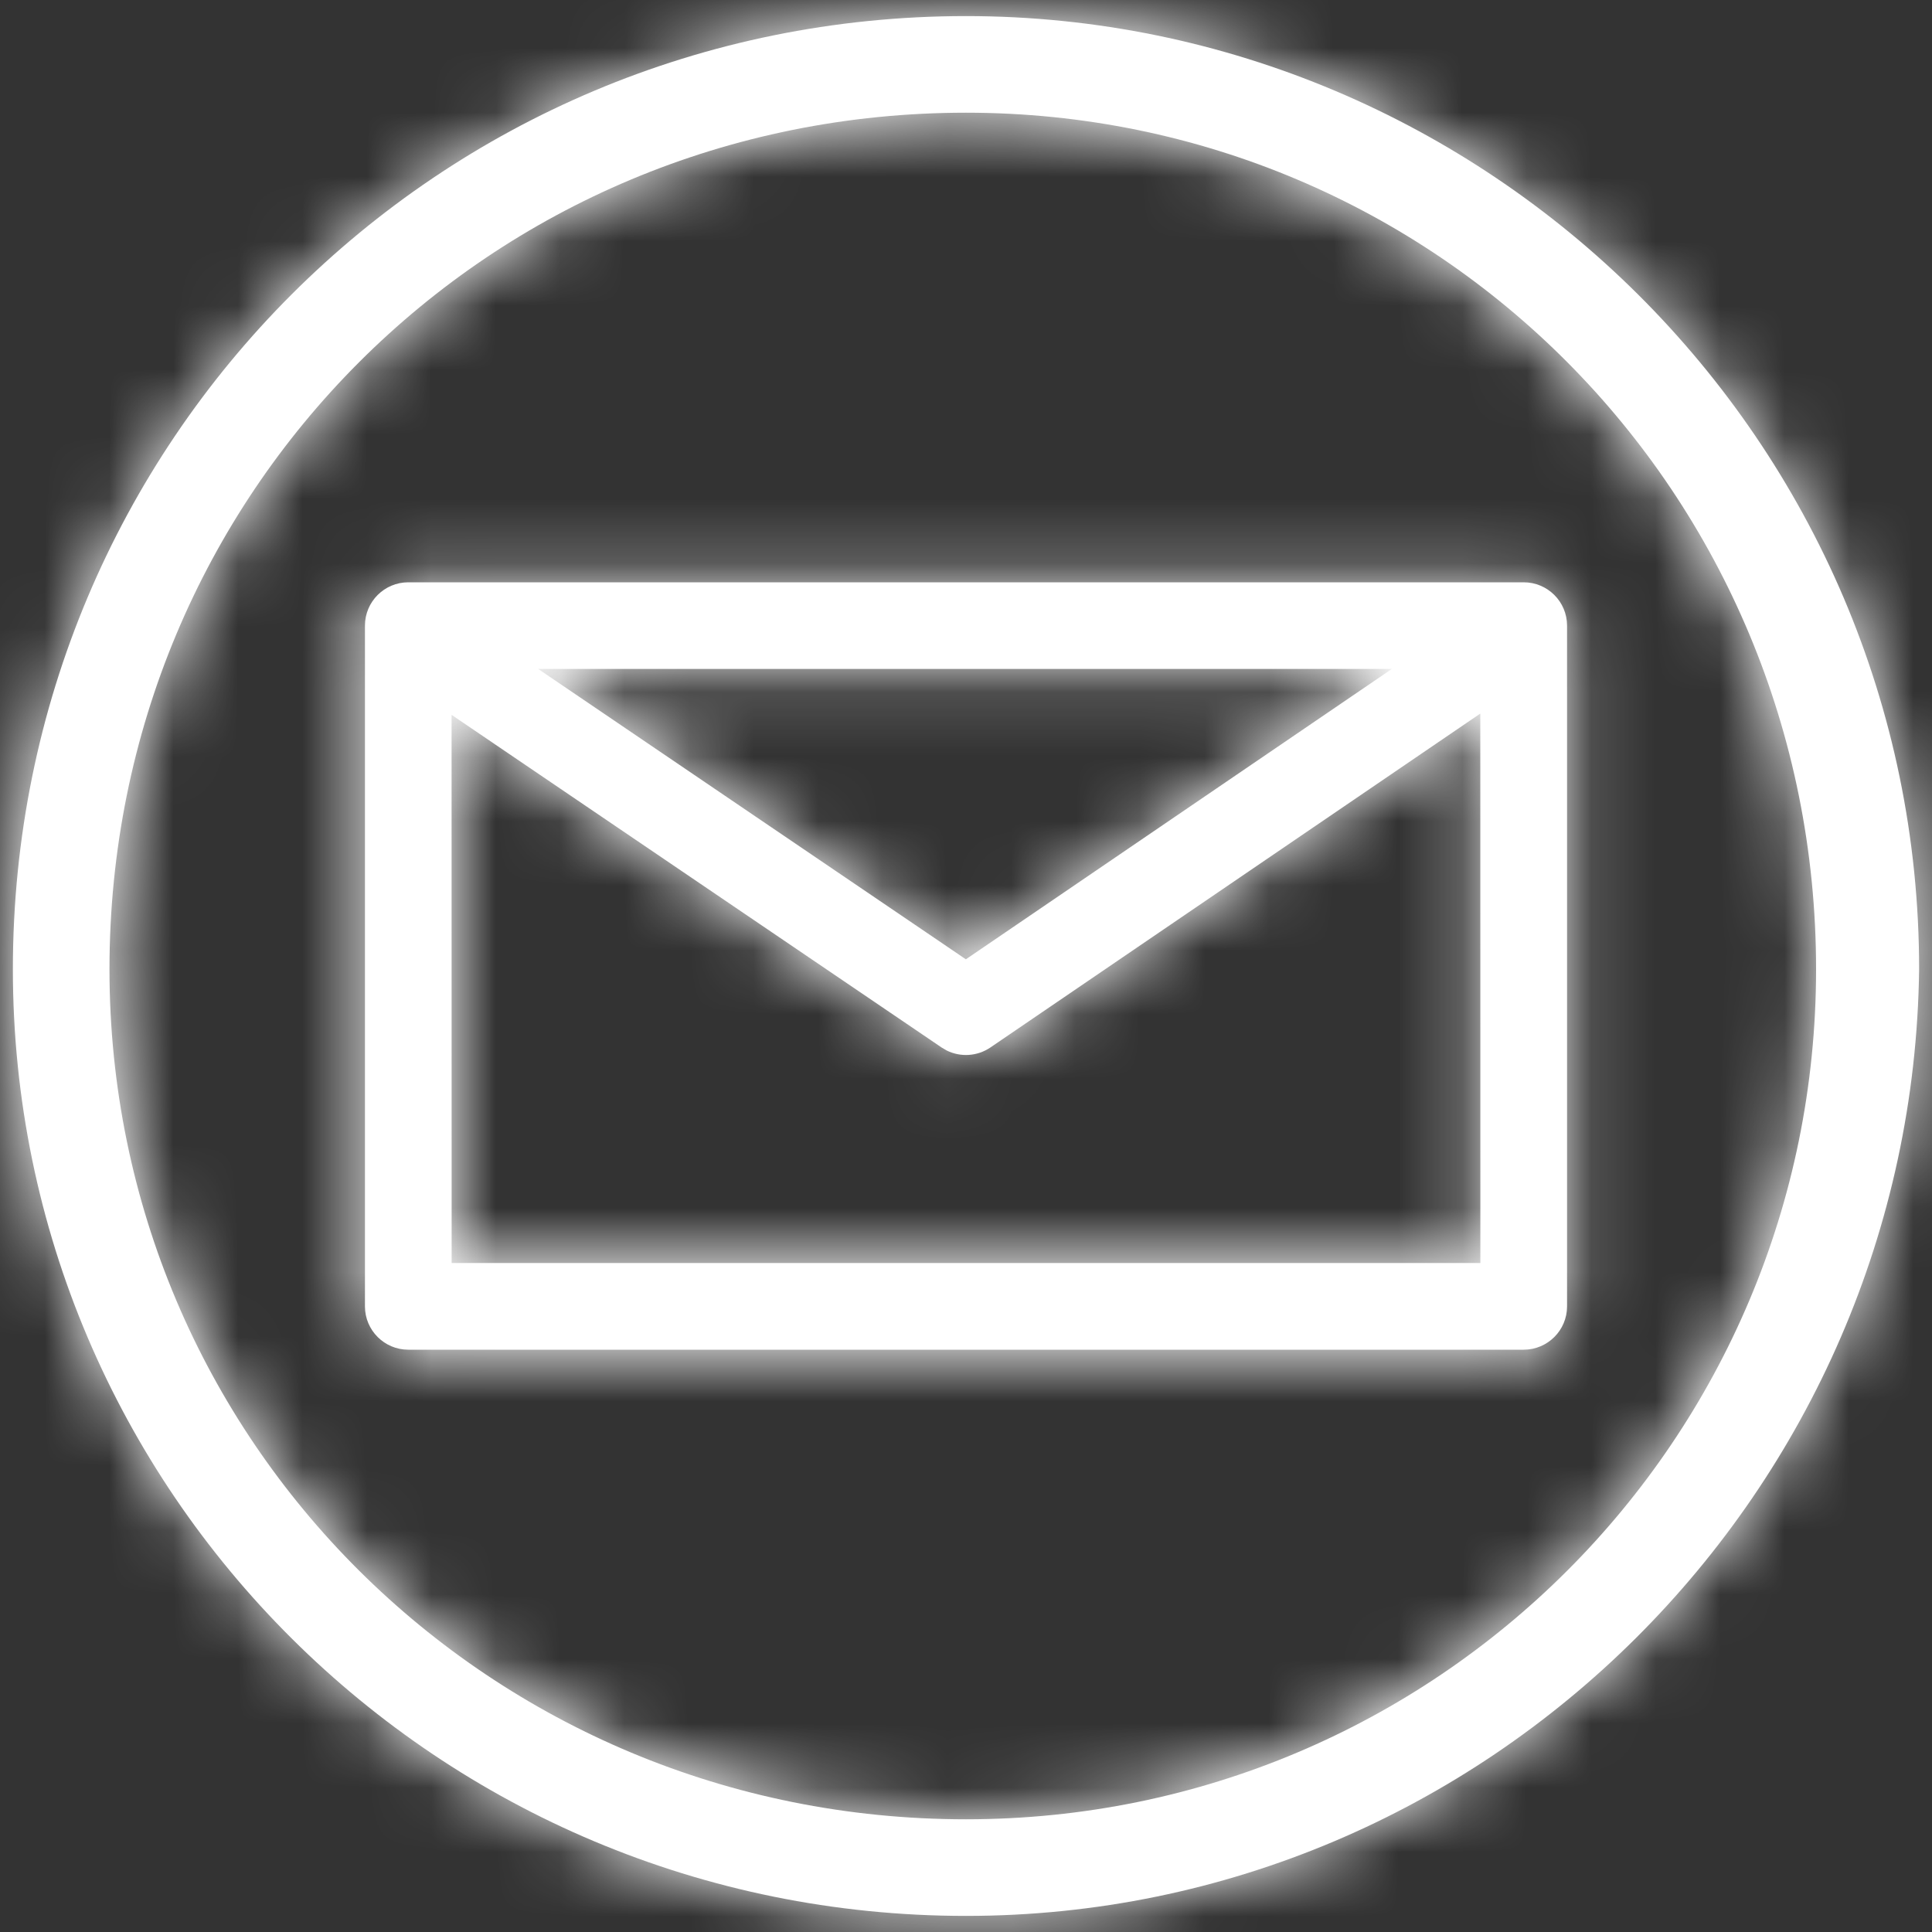
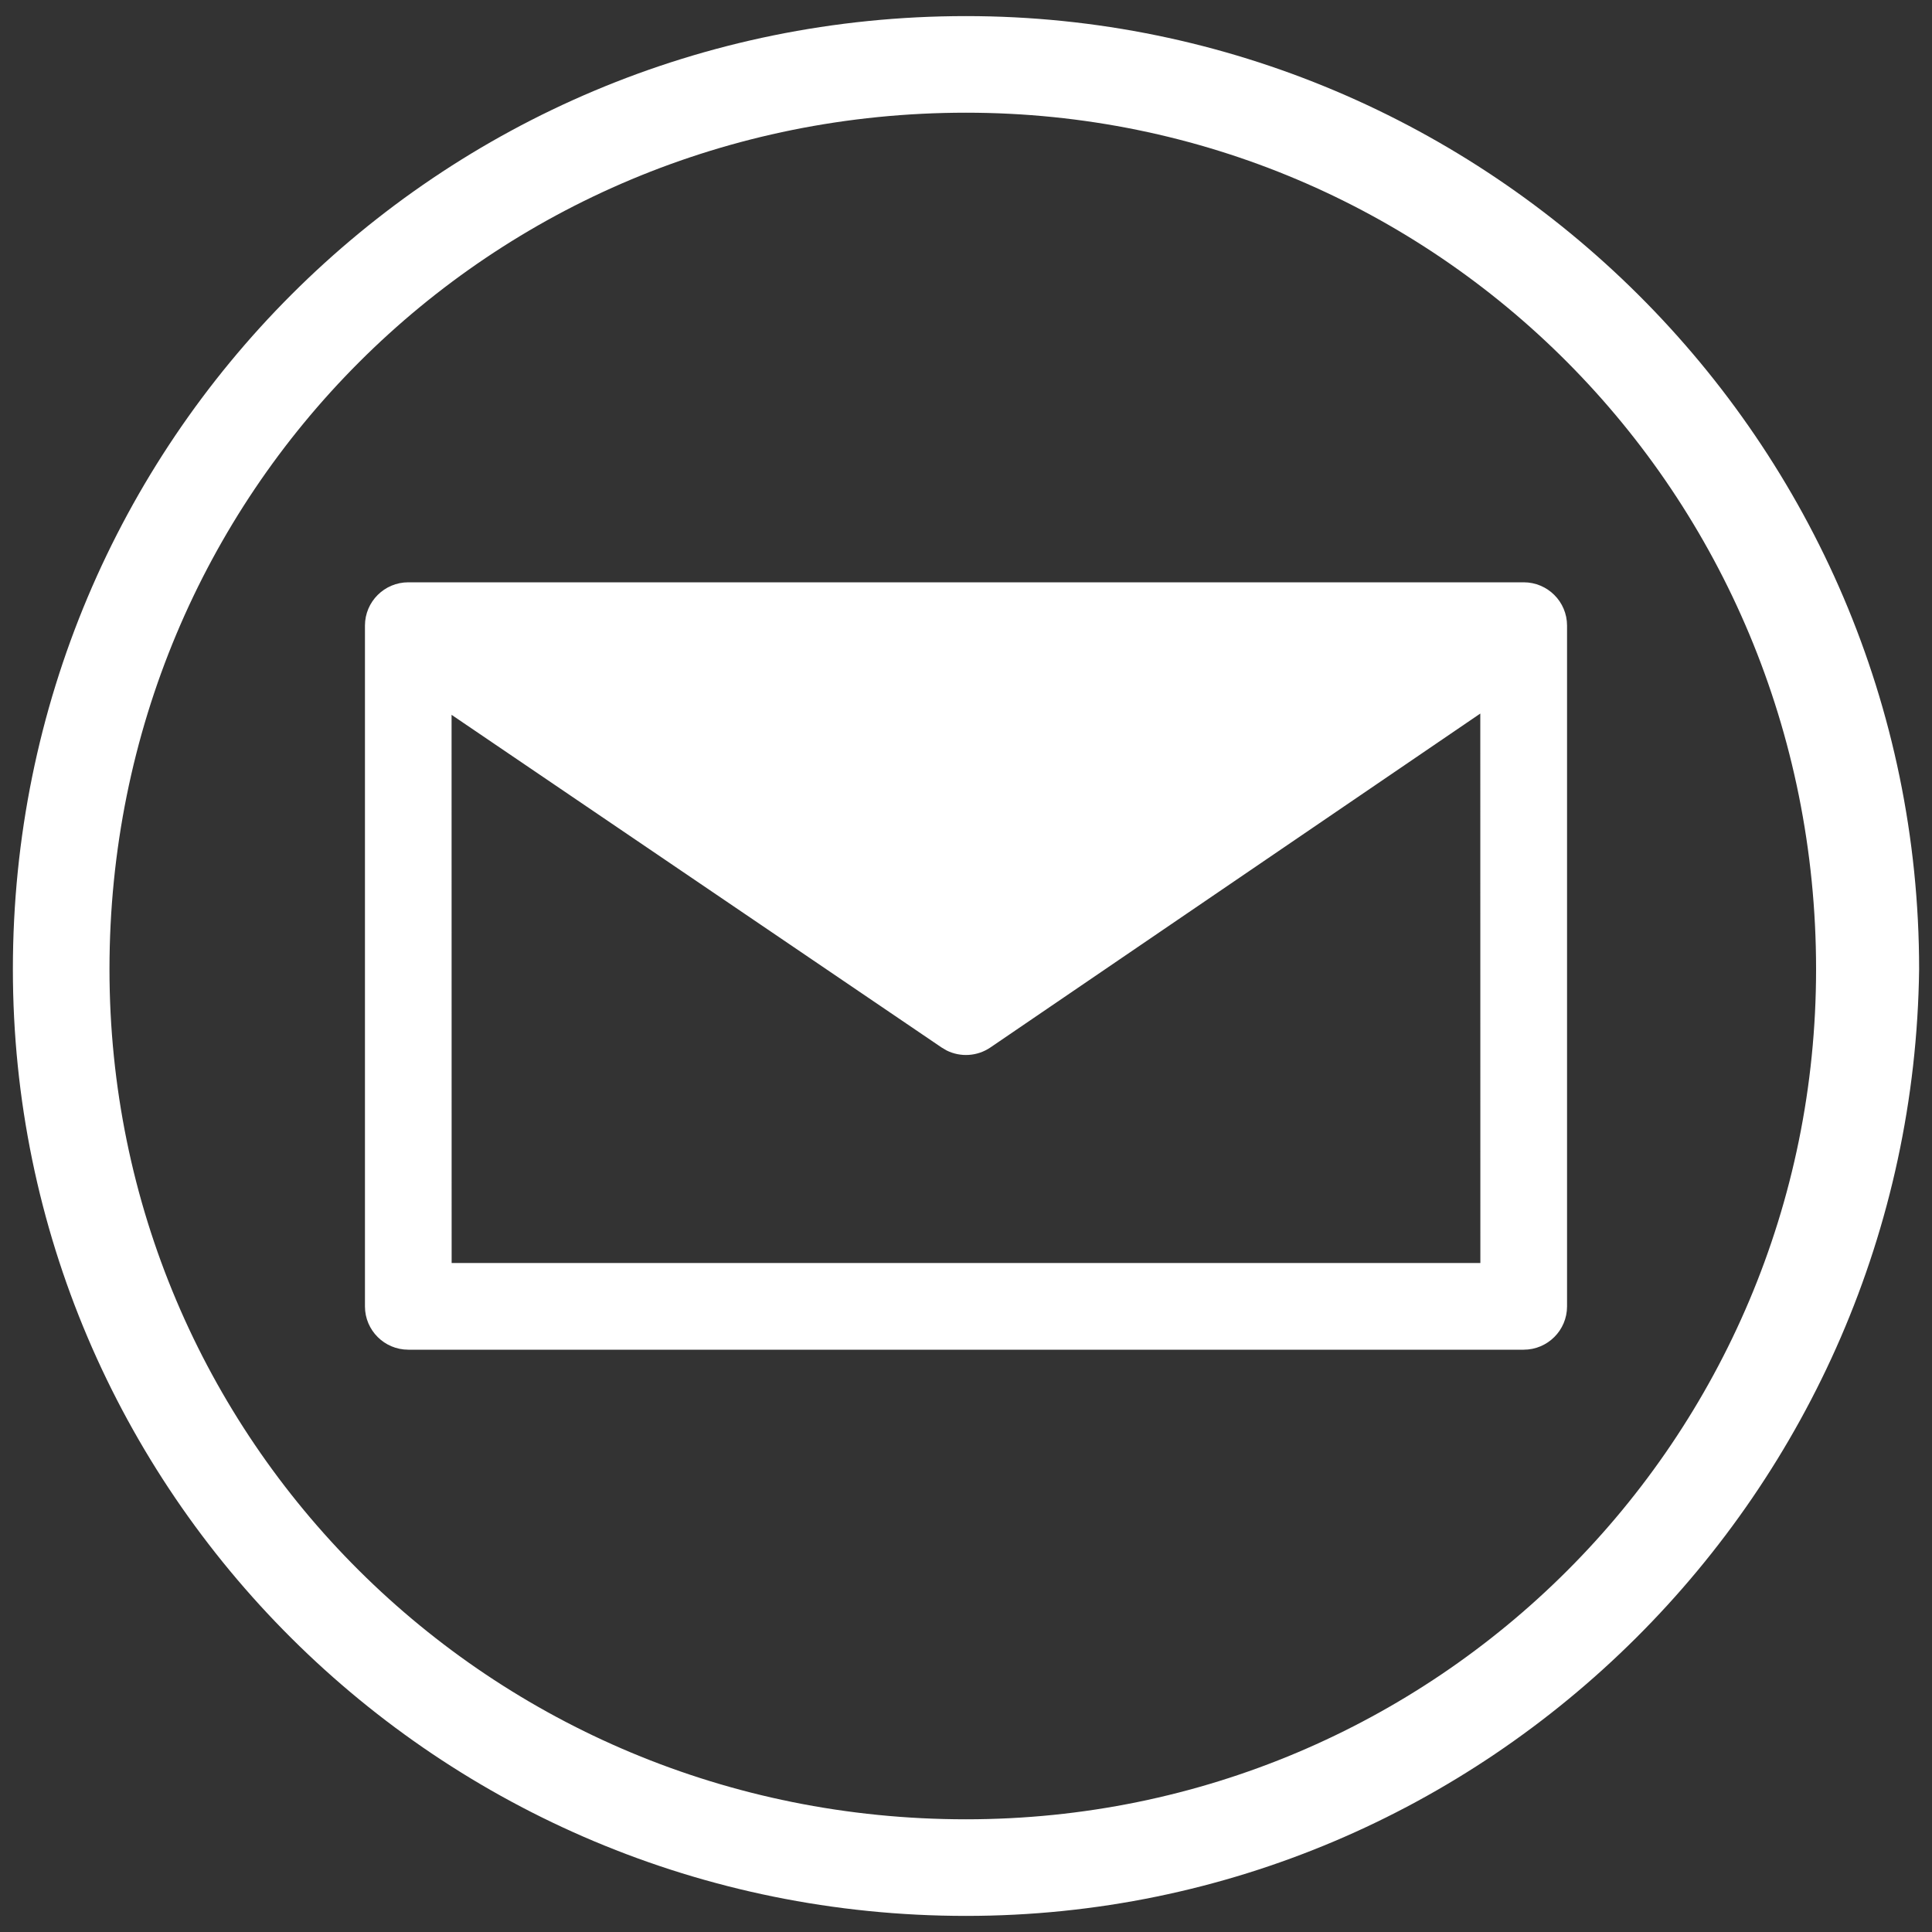
<svg xmlns="http://www.w3.org/2000/svg" xmlns:xlink="http://www.w3.org/1999/xlink" width="30px" height="30px" viewBox="0 0 30 30" version="1.1">
  <rect x="0" y="0" width="30" height="30" fill="#333333" stroke="none" />
  <title>16_SUPPORT / 16-03_headset_or_have_us_call_you Copy</title>
  <defs>
-     <path d="M14.8,0 C22.901,0 29.6,6.6 29.6,14.8 C29.5,22.9 22.901,29.5 14.8,29.5 C6.6,29.5 -5.221934e-13,22.9 -5.221934e-13,14.8 C-5.221934e-13,6.6 6.6,0 14.8,0 Z M14.8,1.5 C7.4,1.5 1.5,7.4 1.5,14.8 C1.5,22.1 7.4,28 14.8,28 C22.1,28 28,22.1 28,14.8 C28,7.4 22.1,1.5 14.8,1.5 Z M23.46,8.792 C23.831,8.792 24.133,9.093 24.133,9.464 L24.133,20.036 C24.133,20.407 23.831,20.708 23.46,20.708 L6.14,20.708 C5.769,20.708 5.467,20.407 5.467,20.036 L5.467,9.464 C5.467,9.093 5.769,8.792 6.14,8.792 L23.46,8.792 Z M22.786,10.83 L15.179,16.015 C14.976,16.153 14.716,16.169 14.5,16.062 L14.422,16.016 L6.812,10.85 L6.813,19.362 L22.787,19.362 L22.786,10.83 Z M21.413,10.137 L8.156,10.137 L14.798,14.646 L21.413,10.137 Z" id="path-1" />
+     <path d="M14.8,0 C22.901,0 29.6,6.6 29.6,14.8 C29.5,22.9 22.901,29.5 14.8,29.5 C6.6,29.5 -5.221934e-13,22.9 -5.221934e-13,14.8 C-5.221934e-13,6.6 6.6,0 14.8,0 Z M14.8,1.5 C7.4,1.5 1.5,7.4 1.5,14.8 C1.5,22.1 7.4,28 14.8,28 C22.1,28 28,22.1 28,14.8 C28,7.4 22.1,1.5 14.8,1.5 Z M23.46,8.792 C23.831,8.792 24.133,9.093 24.133,9.464 L24.133,20.036 C24.133,20.407 23.831,20.708 23.46,20.708 L6.14,20.708 C5.769,20.708 5.467,20.407 5.467,20.036 L5.467,9.464 C5.467,9.093 5.769,8.792 6.14,8.792 L23.46,8.792 Z M22.786,10.83 L15.179,16.015 C14.976,16.153 14.716,16.169 14.5,16.062 L14.422,16.016 L6.812,10.85 L6.813,19.362 L22.787,19.362 L22.786,10.83 Z M21.413,10.137 L14.798,14.646 L21.413,10.137 Z" id="path-1" />
  </defs>
  <g id="V2--finaux" stroke="none" stroke-width="1" fill="none" fill-rule="evenodd">
    <g id="[D]-4.0-Contact-us-Copy-4" transform="translate(-201, -1200)">
      <g id="Group-9" transform="translate(17, 1185)">
        <g id="Group-7" transform="translate(184, 15)">
          <g id="16_SUPPORT-/-16-03_headset_or_have_us_call_you-Copy" transform="translate(0.2, 0.25)">
            <mask id="mask-2" fill="white">
              <use xlink:href="#path-1" />
            </mask>
            <use id="Combined-Shape" fill="#FFFFFF" fill-rule="nonzero" xlink:href="#path-1" />
            <g id="Tint-/-Blue" mask="url(#mask-2)" fill="#FFFFFF">
              <g transform="translate(-0.2, -0.25)" id="Tint-/-White">
-                 <rect x="0" y="0" width="30" height="30" />
-               </g>
+                 </g>
            </g>
          </g>
        </g>
      </g>
    </g>
  </g>
</svg>